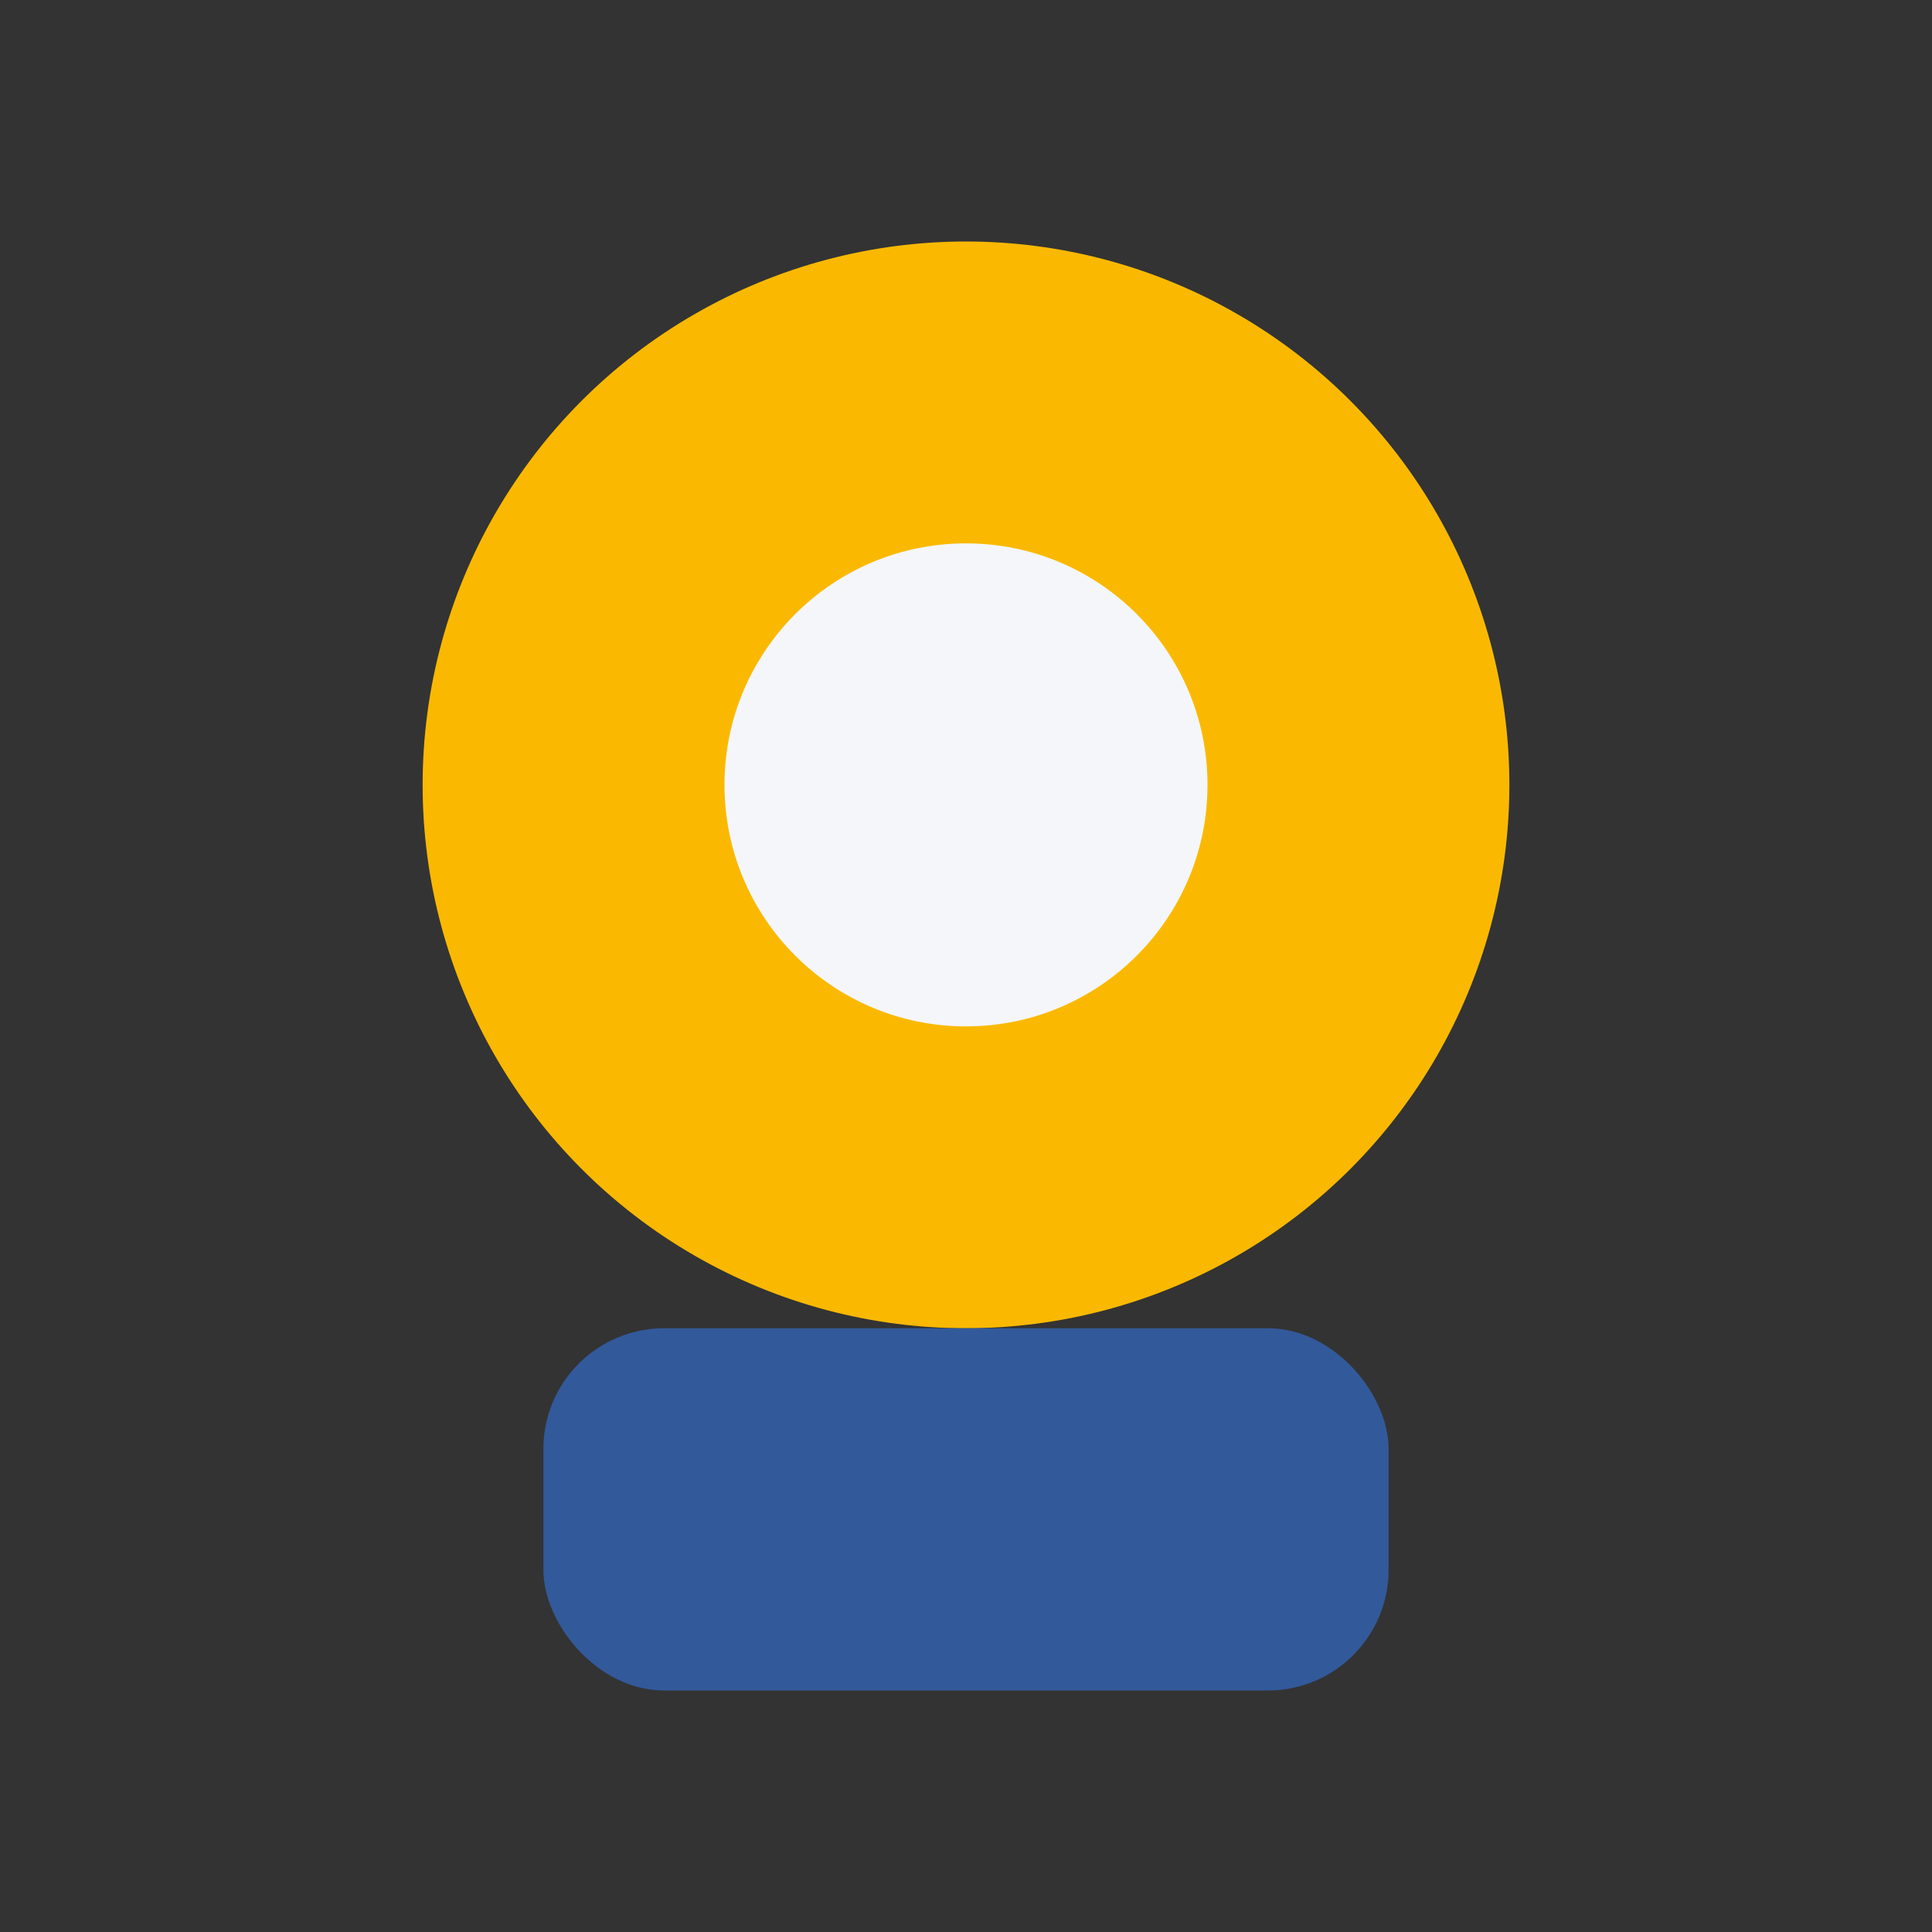
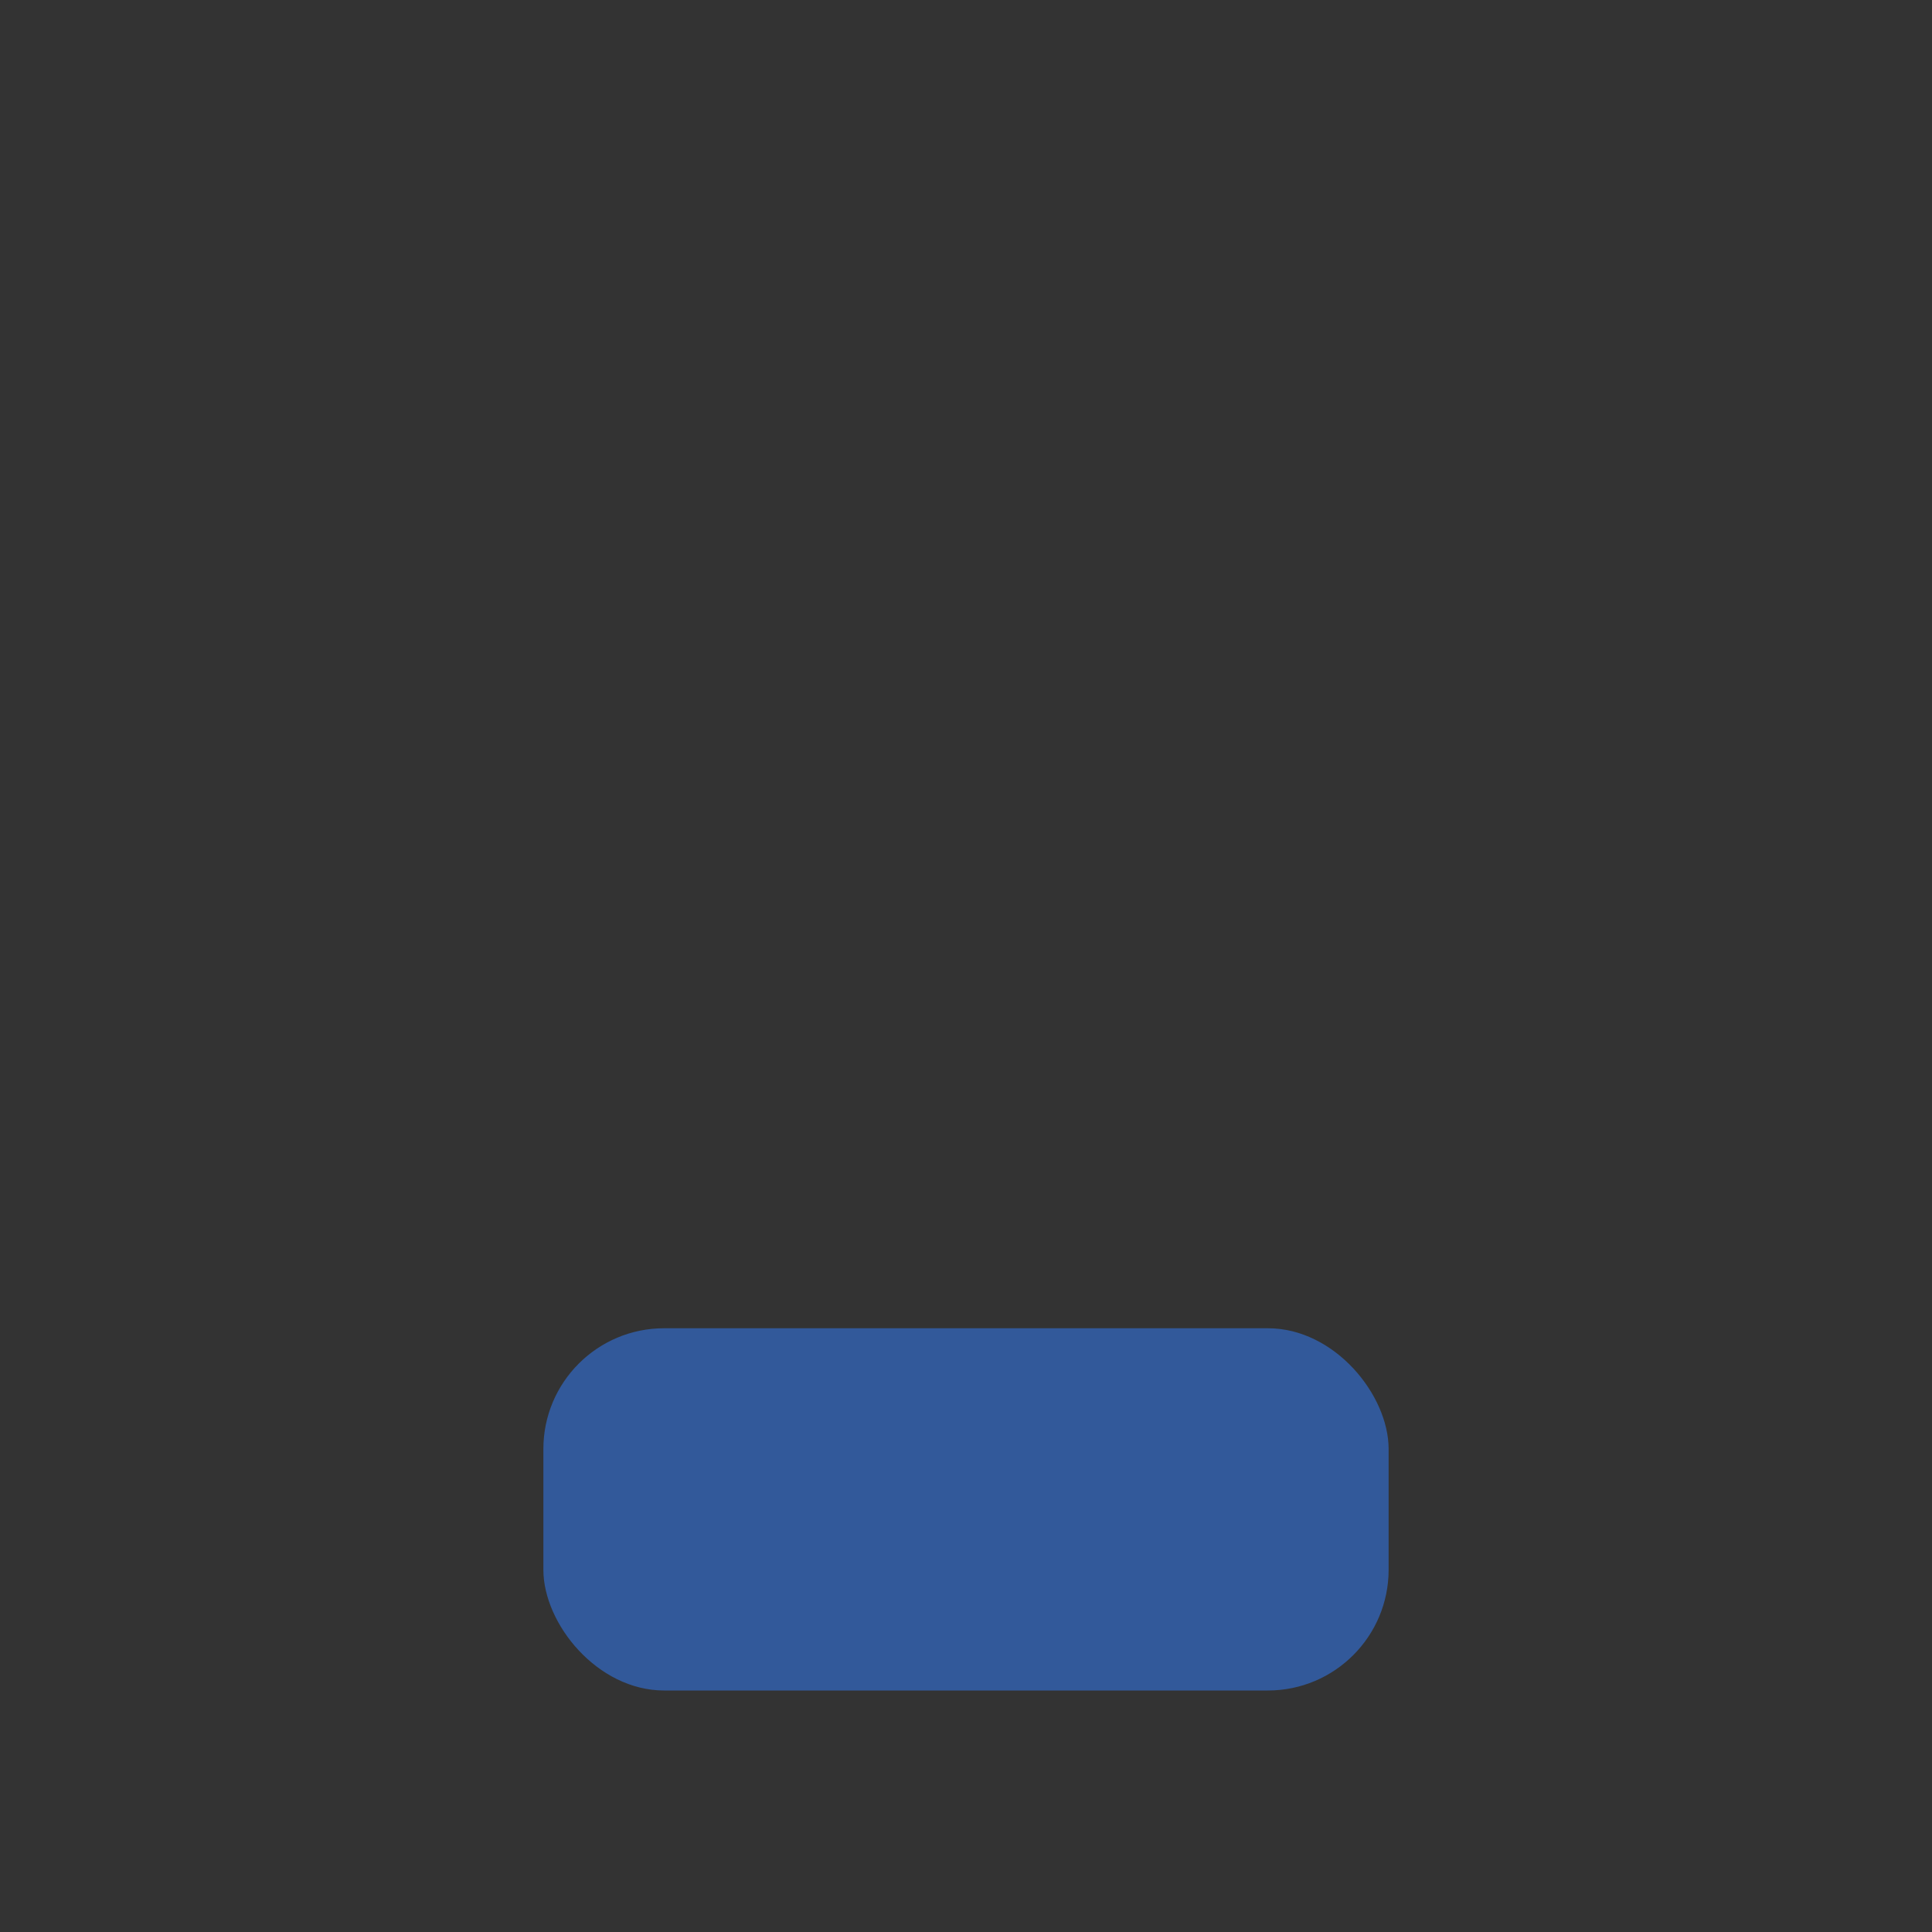
<svg xmlns="http://www.w3.org/2000/svg" width="32" height="32" viewBox="0 0 32 32">
  <rect x="0" y="0" width="32" height="32" fill="#333333" stroke="none" />
-   <circle cx="16" cy="13" r="9" fill="#fab900" />
  <rect x="9" y="22" width="14" height="6" rx="2" fill="#32599a" />
-   <circle cx="16" cy="13" r="4" fill="#f4f6fa" />
</svg>